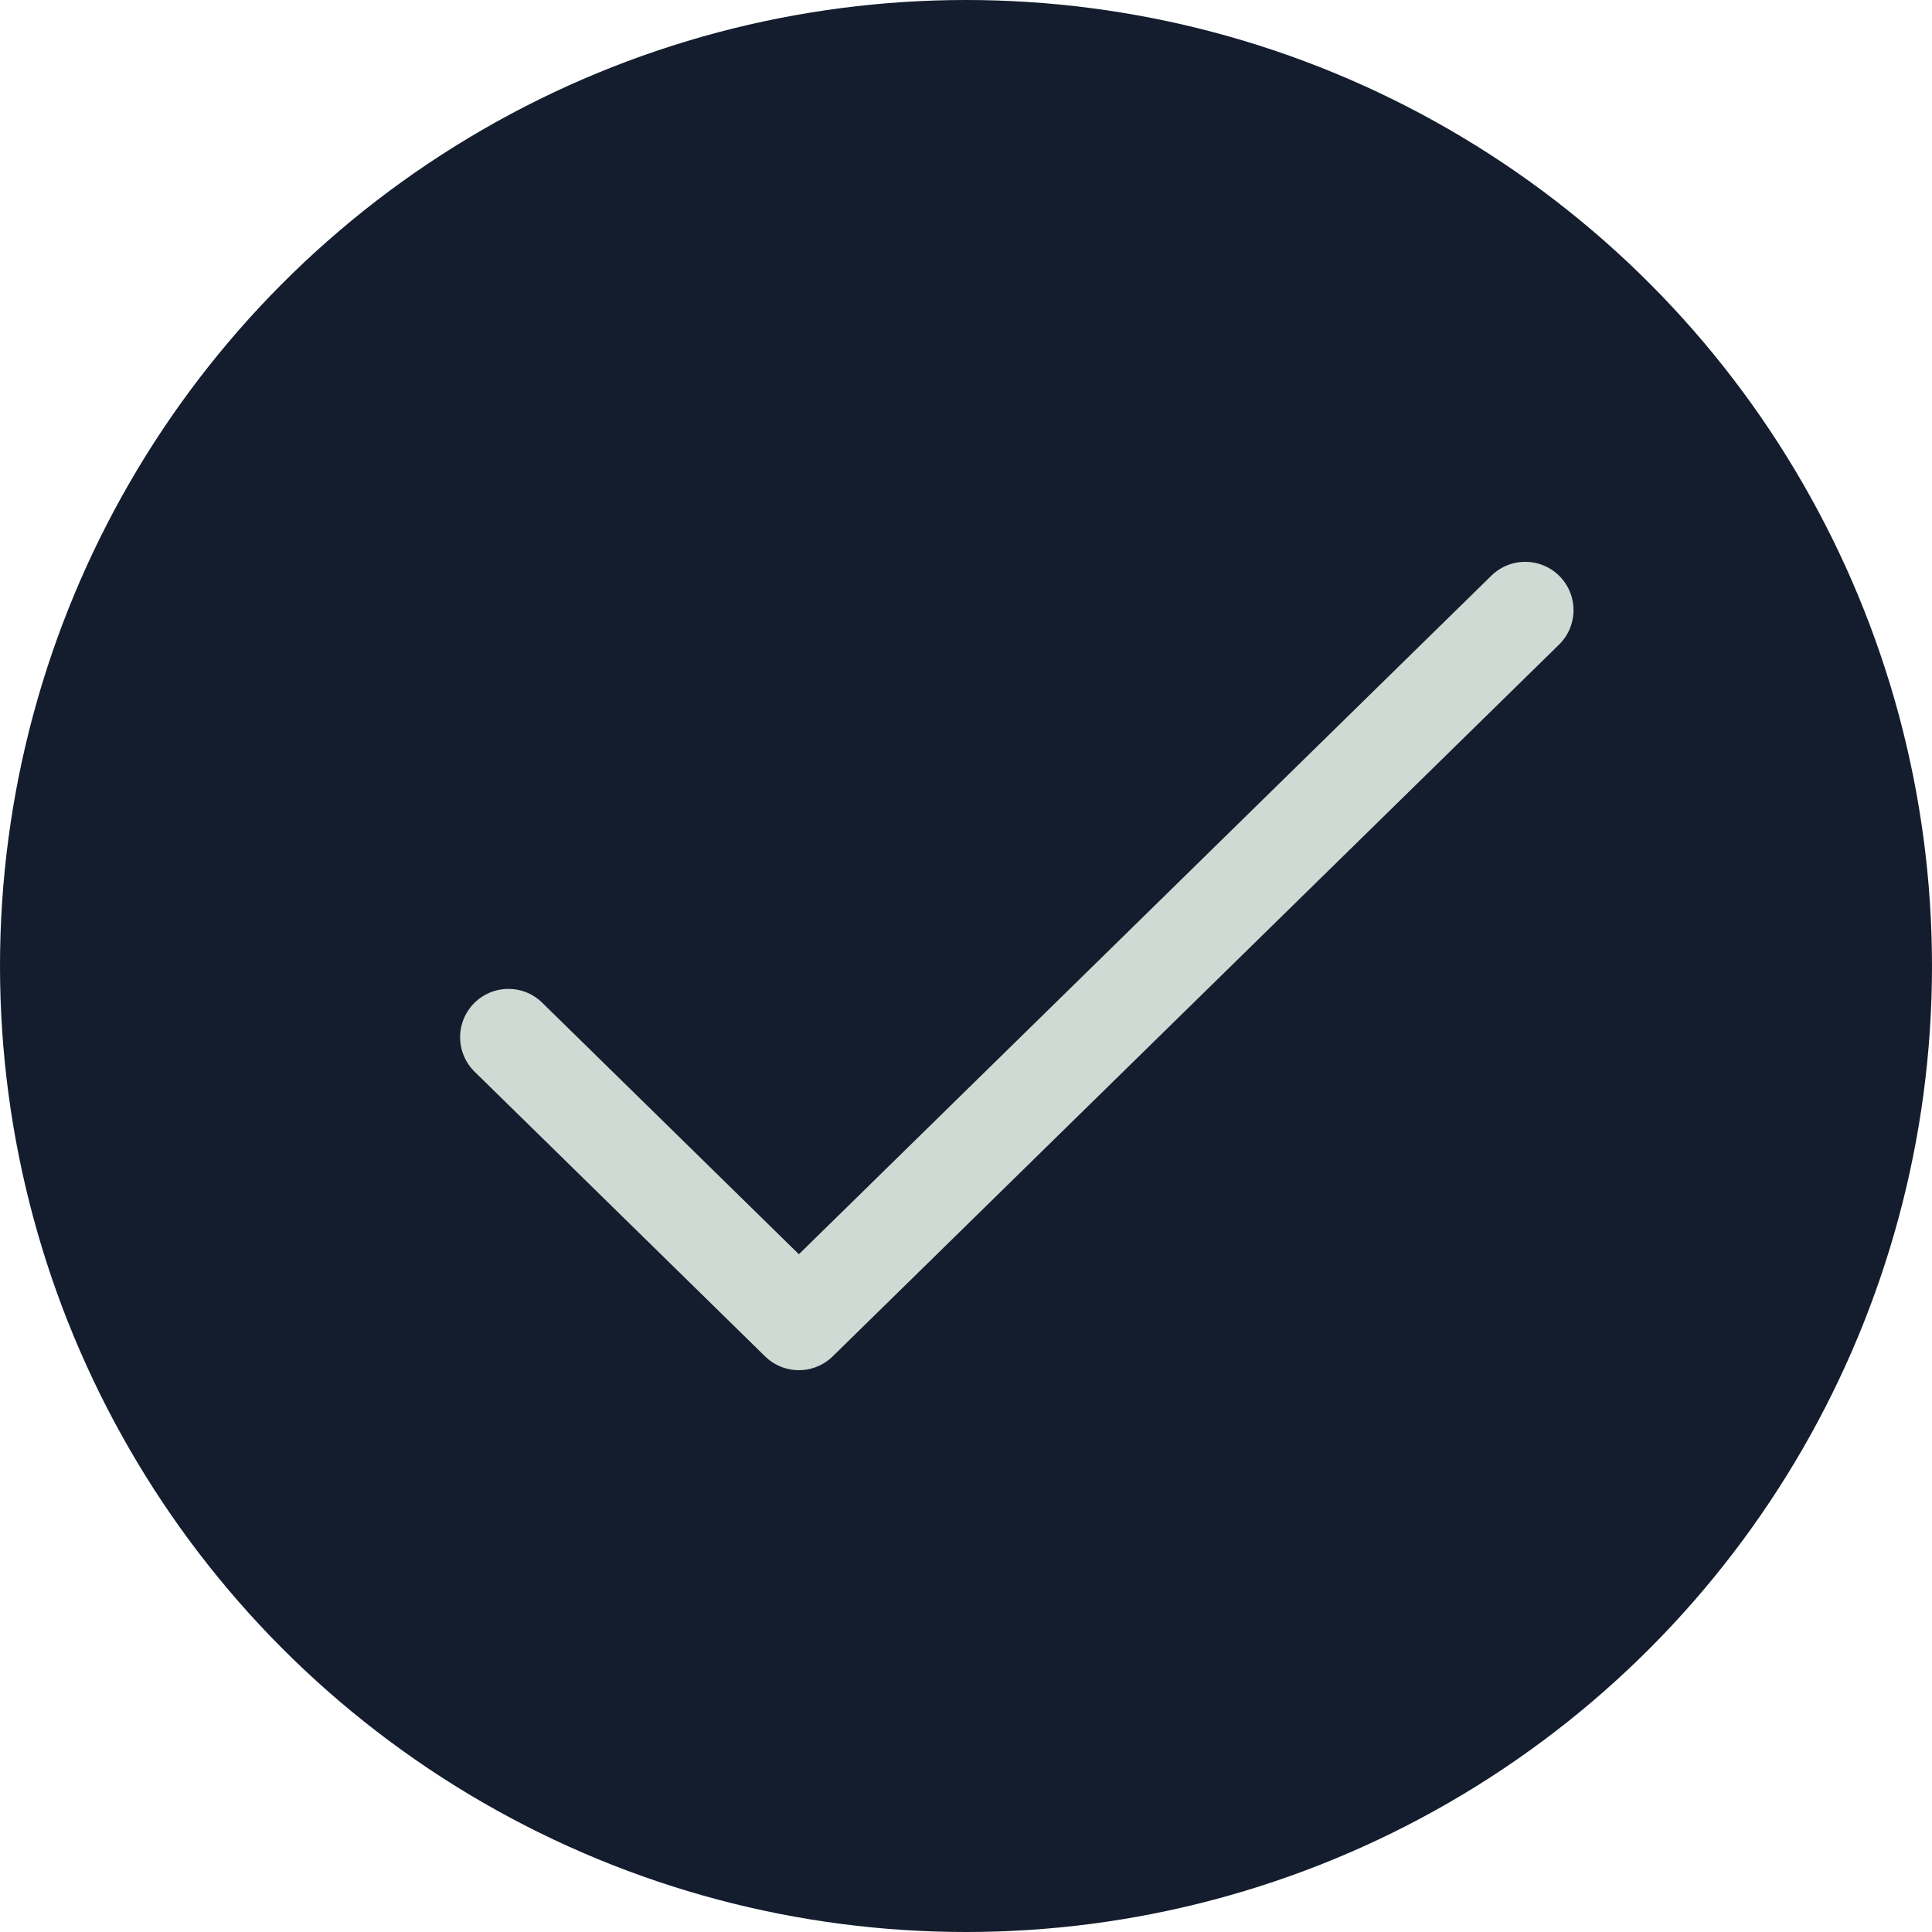
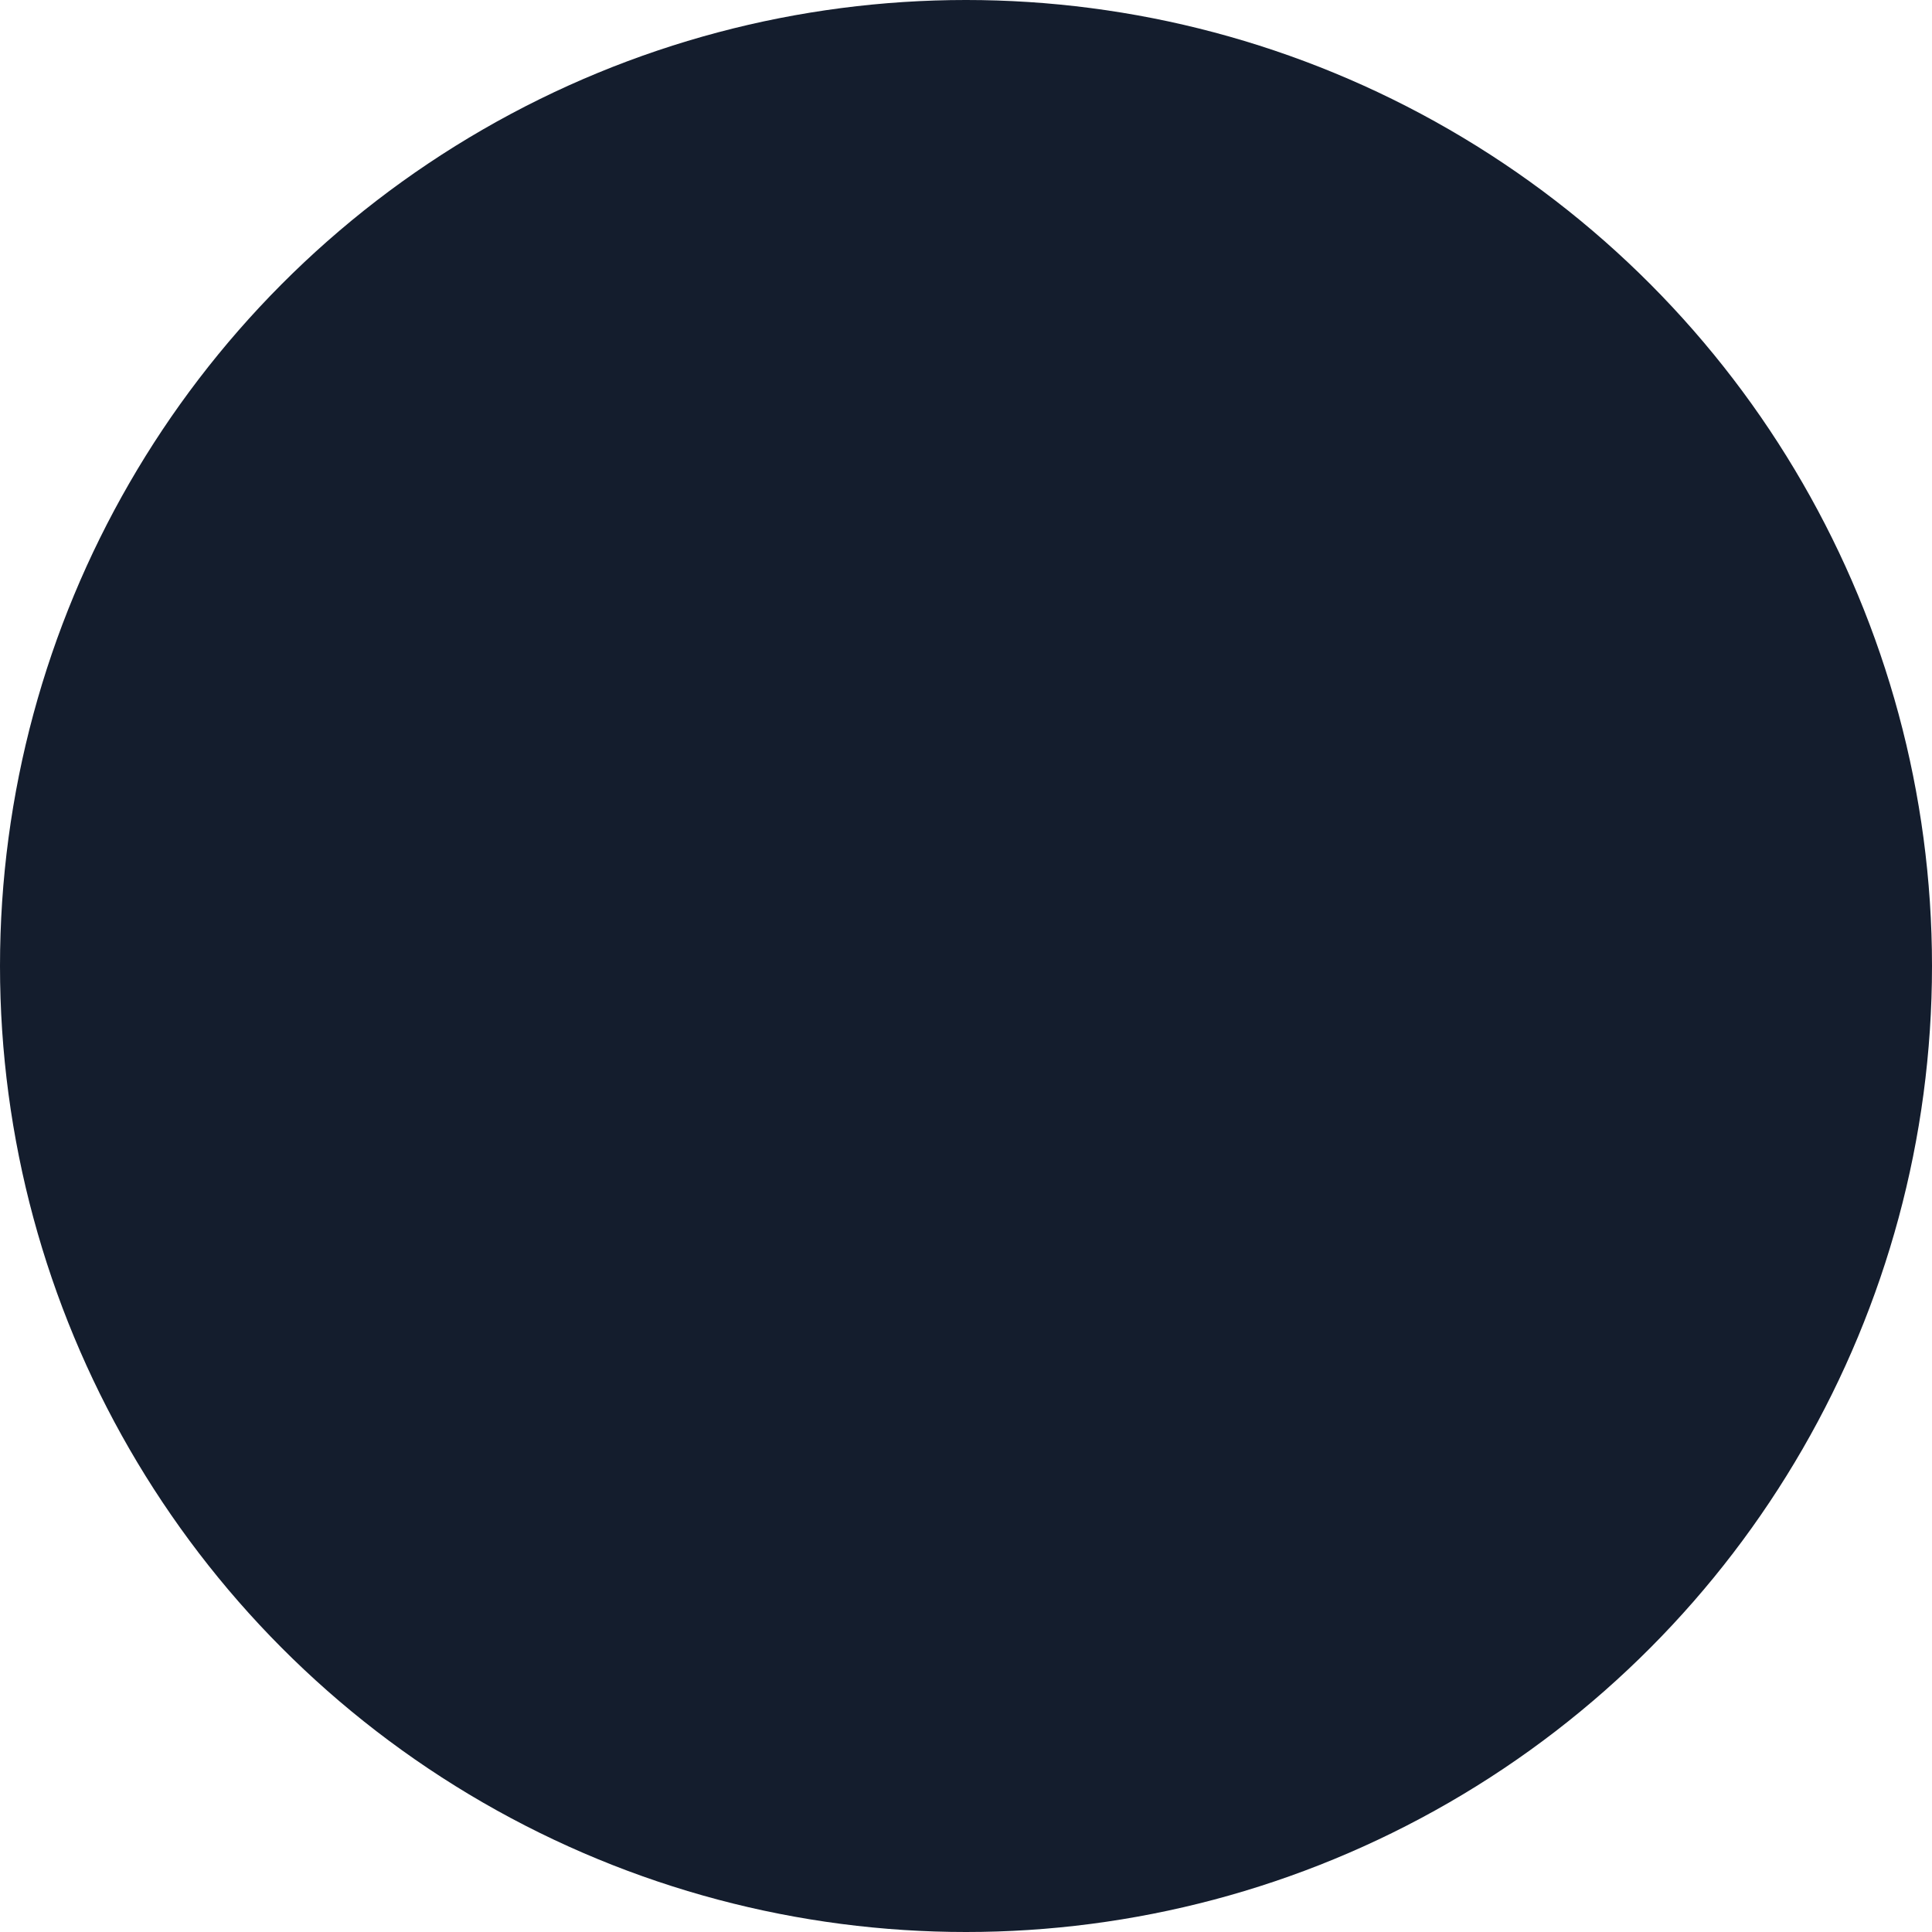
<svg xmlns="http://www.w3.org/2000/svg" width="20" height="20" viewBox="0 0 20 20" fill="none">
  <circle cx="10" cy="10" r="10" fill="#141D2D" />
-   <path d="M5.263 10.737L8.27 13.684L15.789 6.316" stroke="#D0DAD4" stroke-linecap="round" stroke-linejoin="round" />
</svg>